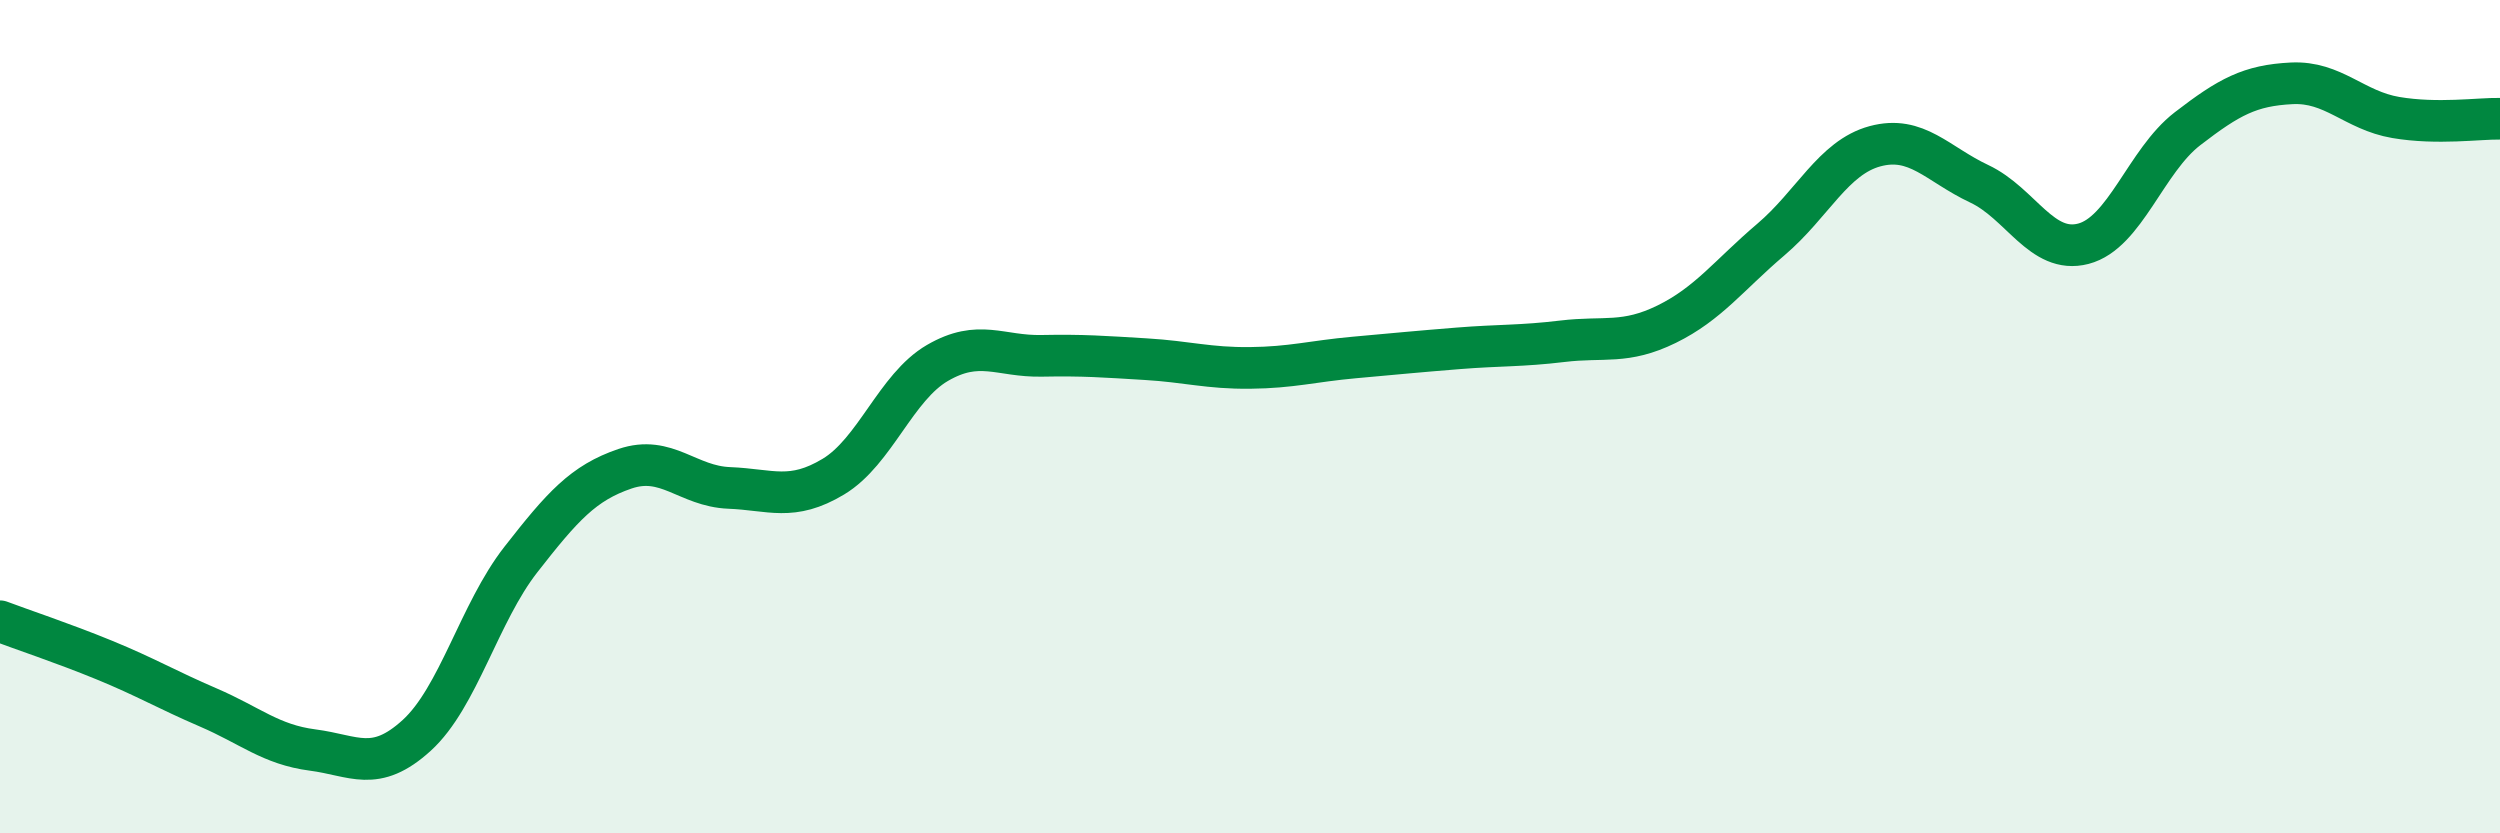
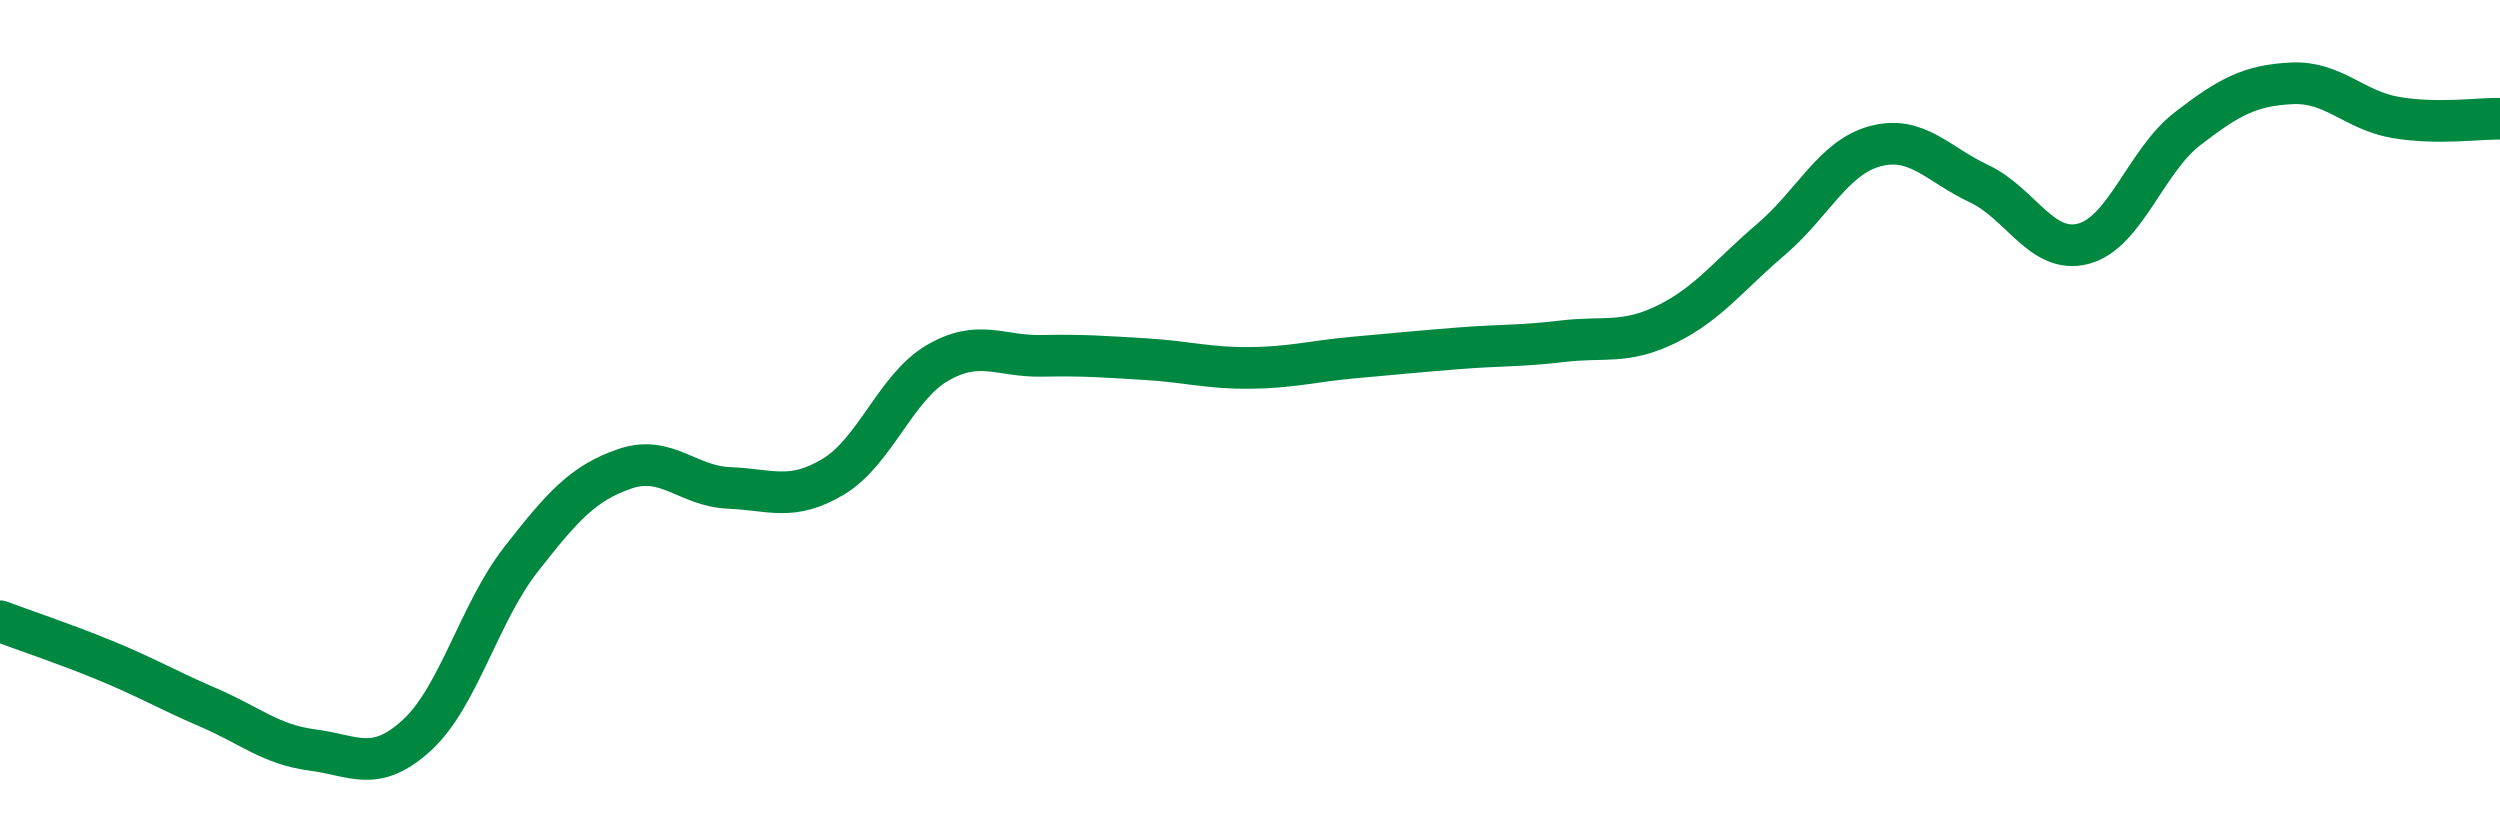
<svg xmlns="http://www.w3.org/2000/svg" width="60" height="20" viewBox="0 0 60 20">
-   <path d="M 0,14.91 C 0.5,15.1 1.5,15.43 2.5,15.84 C 3.5,16.25 4,16.55 5,16.98 C 6,17.41 6.5,17.87 7.5,18 C 8.5,18.13 9,18.56 10,17.65 C 11,16.74 11.5,14.71 12.5,13.43 C 13.5,12.15 14,11.59 15,11.25 C 16,10.91 16.5,11.67 17.5,11.71 C 18.5,11.75 19,12.04 20,11.44 C 21,10.84 21.5,9.29 22.5,8.71 C 23.5,8.13 24,8.56 25,8.54 C 26,8.52 26.5,8.56 27.5,8.62 C 28.5,8.68 29,8.84 30,8.83 C 31,8.82 31.5,8.67 32.5,8.58 C 33.5,8.49 34,8.44 35,8.36 C 36,8.28 36.5,8.31 37.5,8.19 C 38.5,8.07 39,8.27 40,7.78 C 41,7.29 41.5,6.6 42.5,5.75 C 43.5,4.9 44,3.78 45,3.51 C 46,3.24 46.5,3.94 47.5,4.41 C 48.5,4.88 49,6.11 50,5.85 C 51,5.59 51.5,3.86 52.5,3.09 C 53.5,2.32 54,2.05 55,2 C 56,1.95 56.5,2.65 57.5,2.82 C 58.5,2.99 59.5,2.84 60,2.85L60 20L0 20Z" fill="#008740" opacity="0.1" stroke-linecap="round" stroke-linejoin="round" />
  <path d="M 0,14.91 C 0.5,15.1 1.5,15.43 2.5,15.84 C 3.5,16.25 4,16.55 5,16.98 C 6,17.41 6.5,17.87 7.5,18 C 8.5,18.13 9,18.56 10,17.65 C 11,16.74 11.5,14.71 12.5,13.43 C 13.5,12.15 14,11.59 15,11.25 C 16,10.91 16.5,11.67 17.5,11.71 C 18.5,11.75 19,12.04 20,11.44 C 21,10.84 21.5,9.29 22.5,8.71 C 23.5,8.13 24,8.56 25,8.54 C 26,8.52 26.5,8.56 27.5,8.62 C 28.5,8.68 29,8.84 30,8.83 C 31,8.82 31.5,8.67 32.5,8.58 C 33.5,8.49 34,8.44 35,8.36 C 36,8.28 36.5,8.31 37.5,8.19 C 38.5,8.07 39,8.27 40,7.78 C 41,7.29 41.5,6.6 42.5,5.75 C 43.5,4.9 44,3.78 45,3.51 C 46,3.24 46.5,3.94 47.5,4.41 C 48.5,4.88 49,6.11 50,5.85 C 51,5.59 51.5,3.86 52.5,3.09 C 53.5,2.32 54,2.05 55,2 C 56,1.95 56.5,2.65 57.5,2.82 C 58.5,2.99 59.5,2.84 60,2.85" stroke="#008740" stroke-width="1" fill="none" stroke-linecap="round" stroke-linejoin="round" />
</svg>